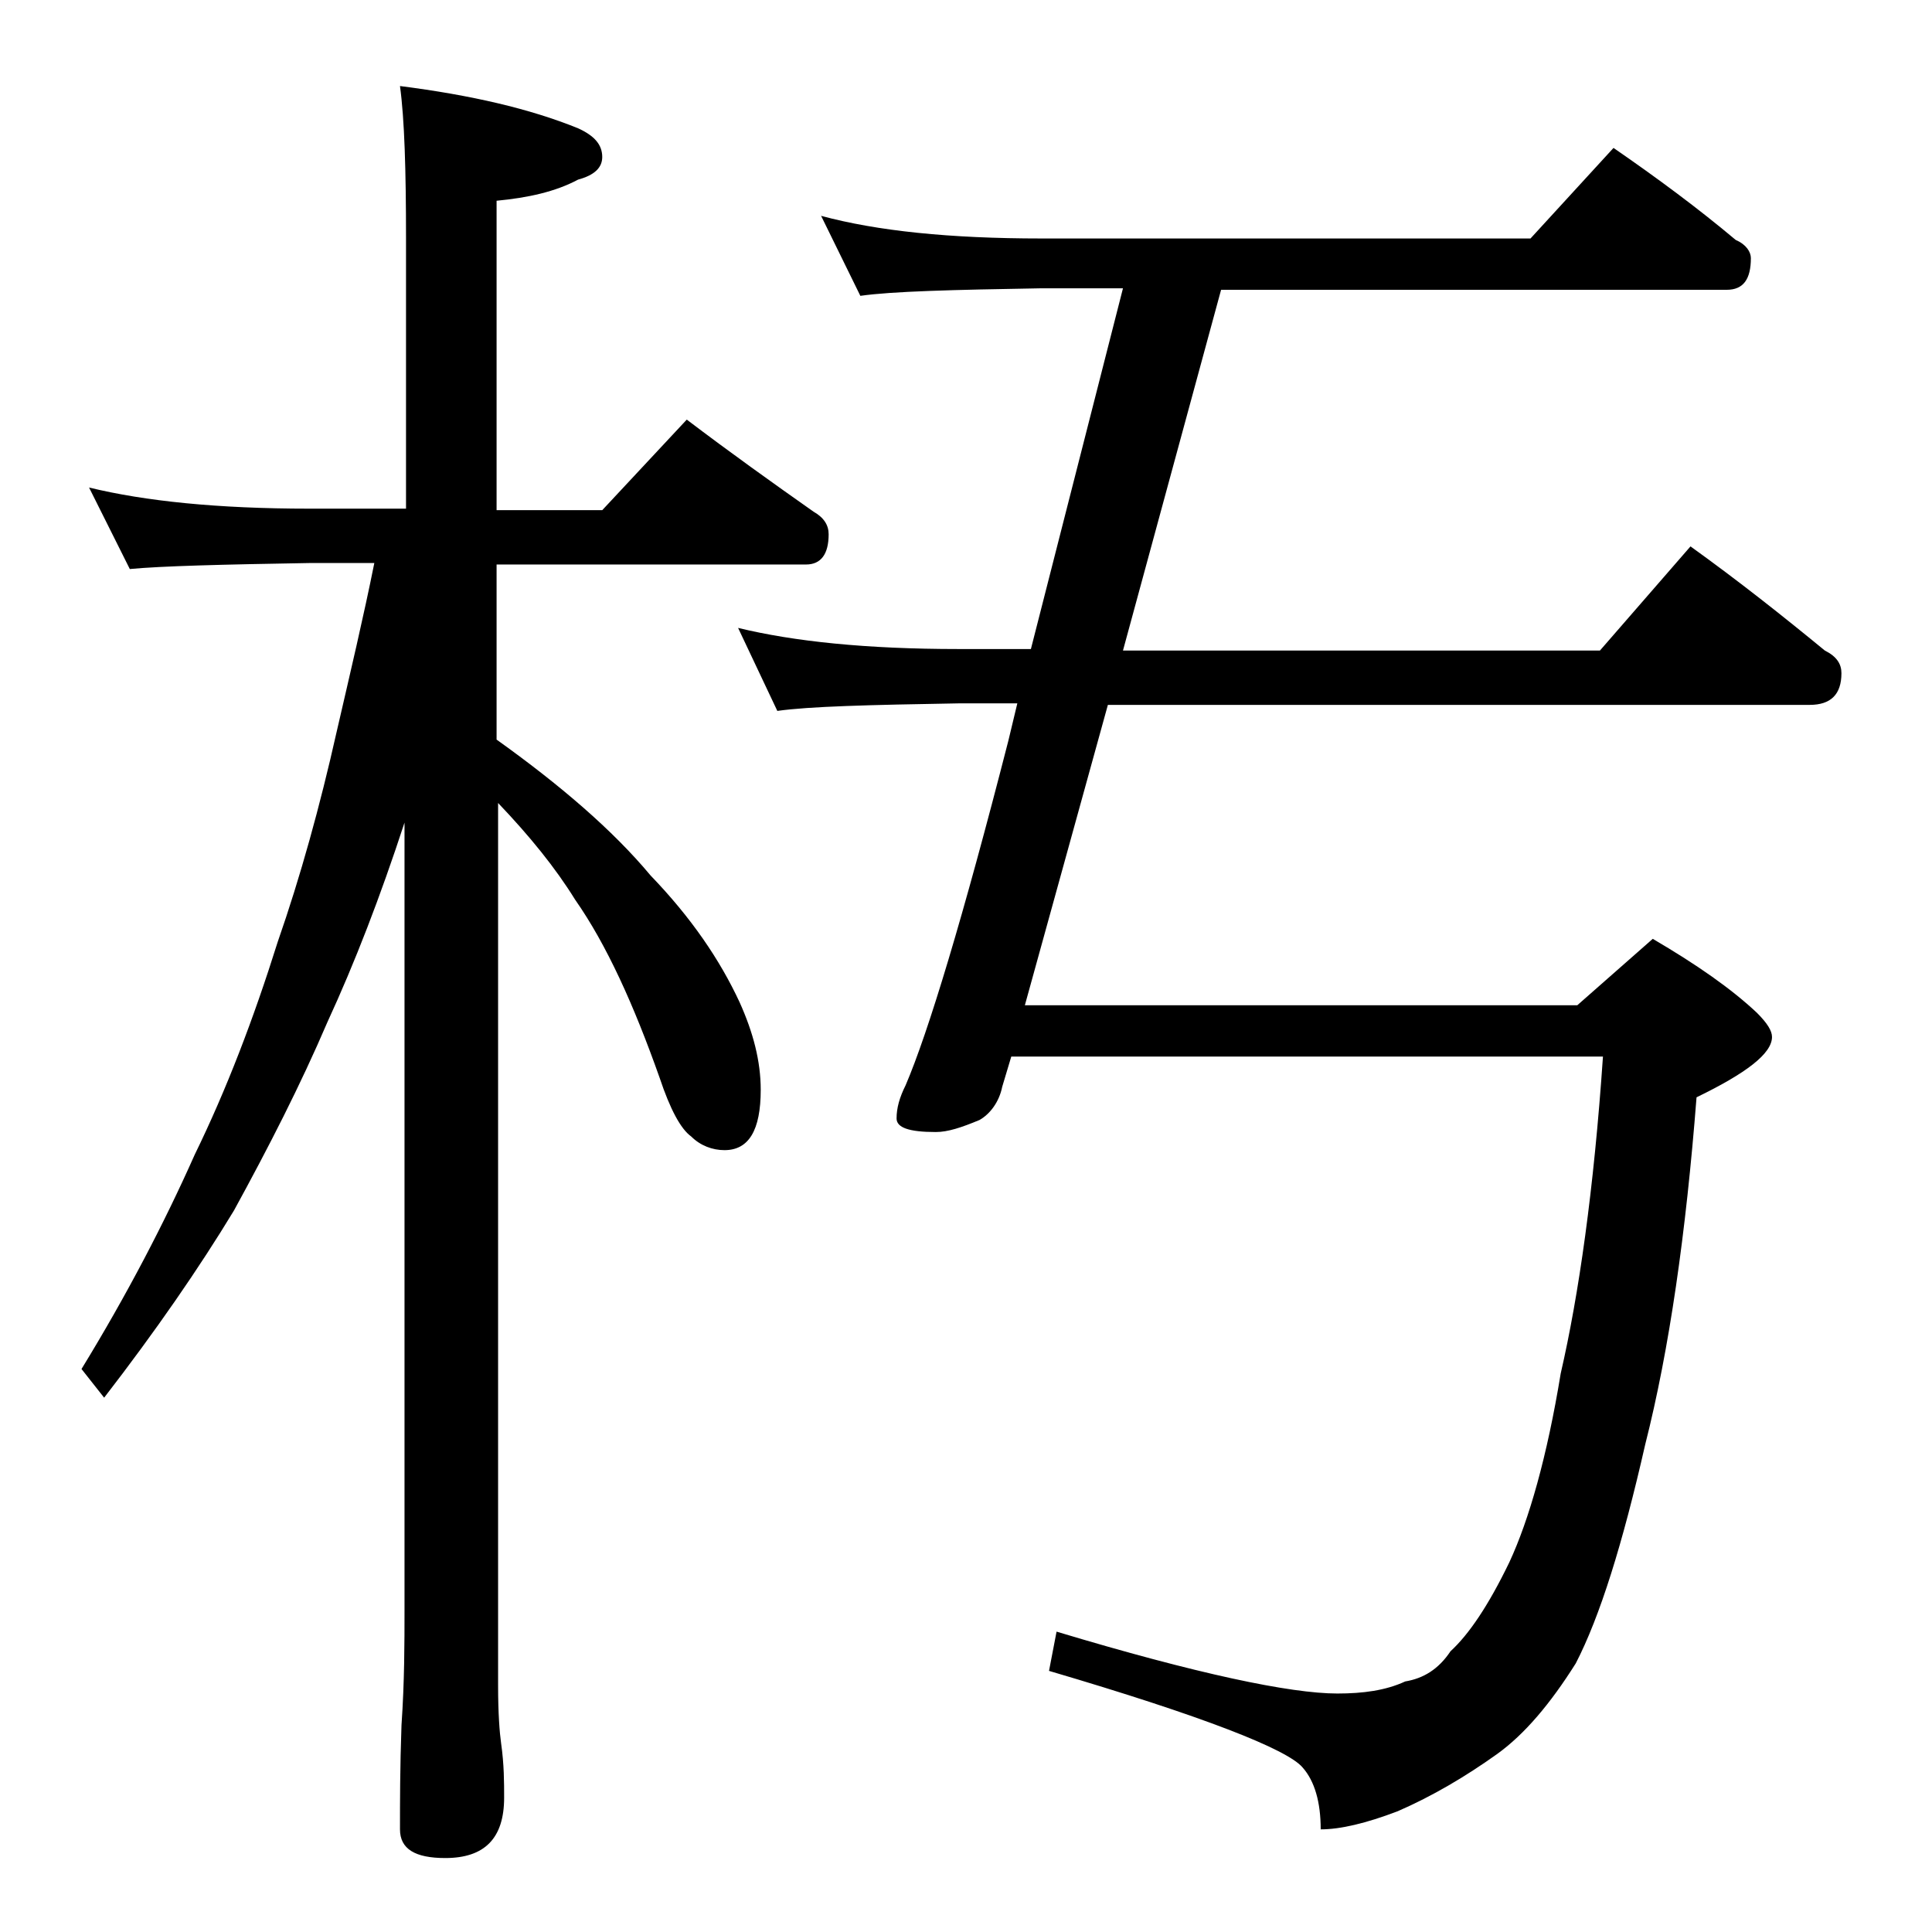
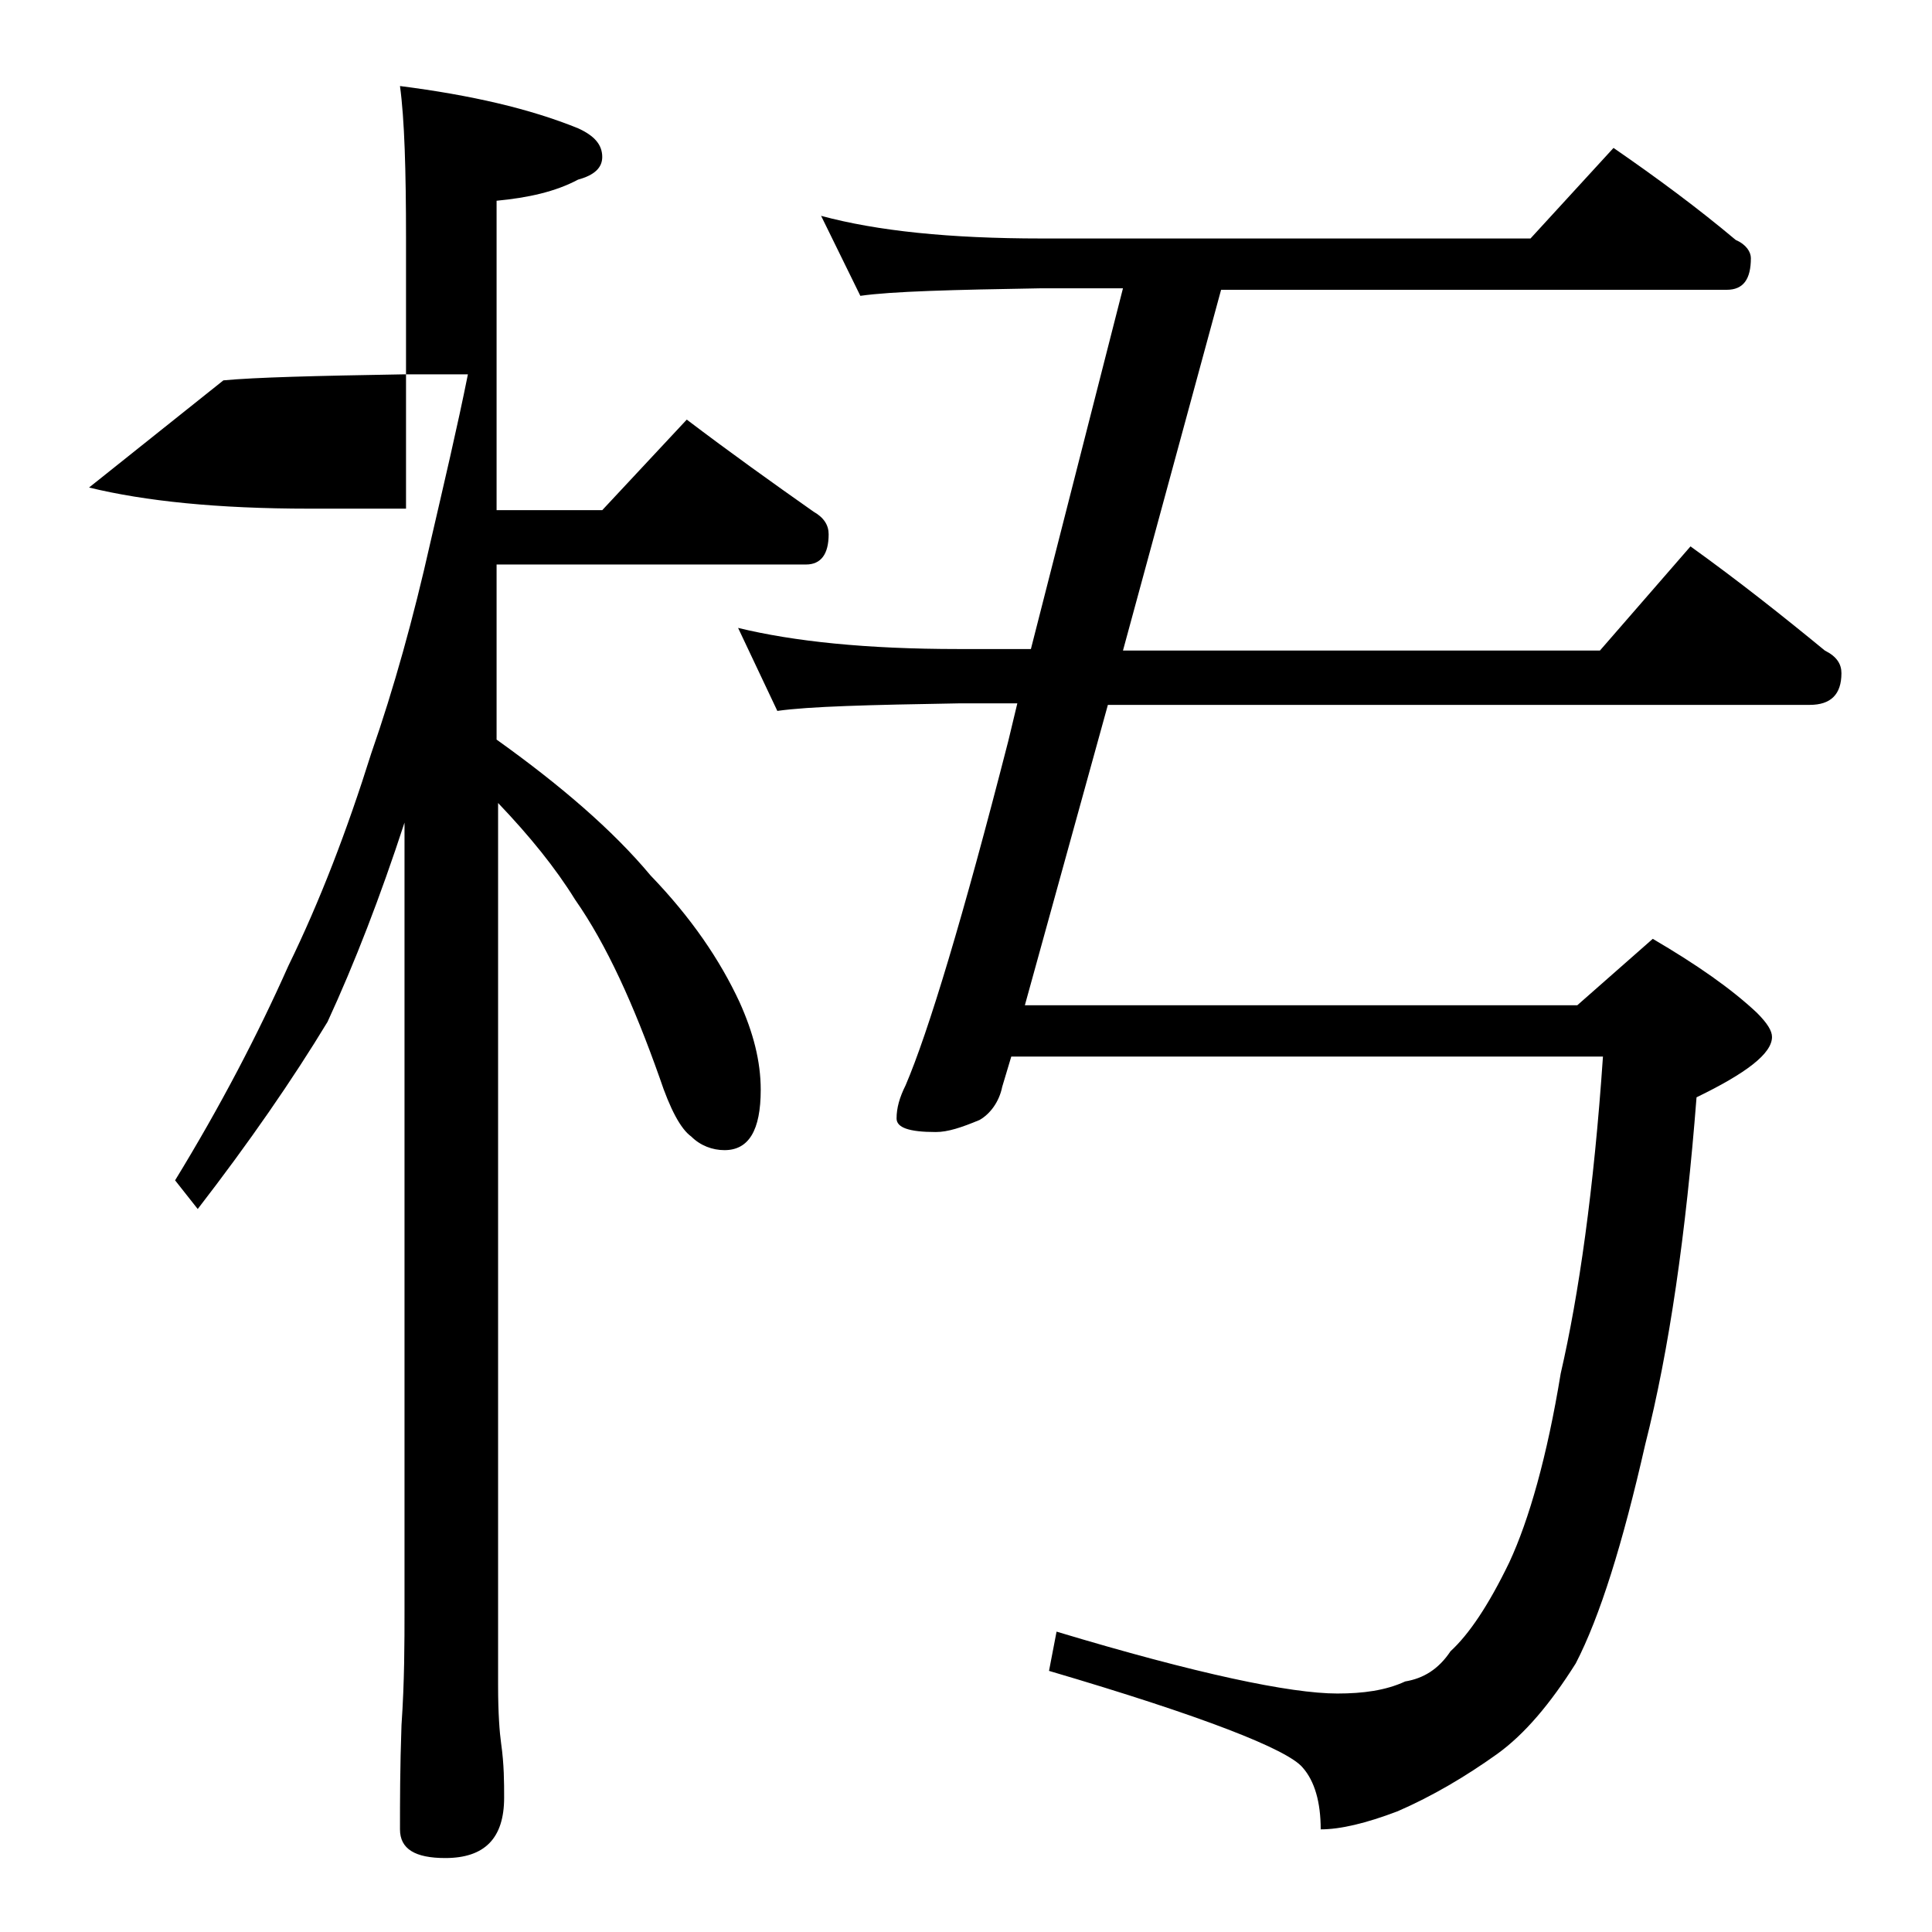
<svg xmlns="http://www.w3.org/2000/svg" version="1.1" id="Layer_1" x="0px" y="0px" viewBox="0 0 128 128" enable-background="new 0 0 128 128" xml:space="preserve">
-   <path d="M5.9,32.3c3.7,0.9,8.5,1.4,14.6,1.4h6.4V15.8c0-4.5-0.1-7.9-0.4-10.1c4.7,0.6,8.6,1.5,11.8,2.8c1.1,0.5,1.6,1.1,1.6,1.9  c0,0.7-0.5,1.2-1.6,1.5c-1.5,0.8-3.3,1.2-5.4,1.4v20.5h7l5.6-6c2.9,2.2,5.7,4.2,8.4,6.1c0.7,0.4,1,0.9,1,1.5c0,1.3-0.5,2-1.5,2H32.9  V49c4.2,3,7.7,6,10.2,9c2.7,2.8,4.6,5.6,5.9,8.4c0.9,2,1.4,3.9,1.4,5.8c0,2.7-0.8,4-2.4,4c-0.8,0-1.6-0.3-2.2-0.9  c-0.7-0.5-1.4-1.8-2.1-3.9c-1.7-4.8-3.5-8.8-5.6-11.8c-1.3-2.1-3-4.2-5.1-6.4v58.5c0,1.8,0.1,3.1,0.2,3.8c0.2,1.4,0.2,2.6,0.2,3.6  c0,2.7-1.3,4-3.9,4c-2,0-3-0.6-3-1.9c0-1.8,0-4.1,0.1-6.9c0.2-2.9,0.2-5.5,0.2-7.6V54.5c-1.6,4.9-3.3,9.3-5.1,13.2  c-1.8,4.2-3.9,8.3-6.2,12.5c-2.3,3.8-5.2,8-8.6,12.4l-1.5-1.9c3-4.9,5.5-9.7,7.5-14.2c2.1-4.3,3.9-9,5.5-14.1  c1.5-4.3,2.8-9,3.9-13.9c0.9-3.9,1.8-7.7,2.5-11.2h-4.2c-5.9,0.1-9.9,0.2-12,0.4L5.9,32.3z M54.4,14.3c3.7,1,8.5,1.5,14.6,1.5h32.4  l5.5-6c2.9,2,5.6,4,8.1,6.1c0.7,0.3,1,0.8,1,1.2c0,1.4-0.5,2.1-1.6,2.1H80.9l-6.5,23.9H106l6-6.9c3.2,2.3,6.1,4.6,8.9,6.9  c0.8,0.4,1.1,0.9,1.1,1.5c0,1.4-0.7,2.1-2.1,2.1H73.4l-5.5,19.9h36.6l5-4.4c2.9,1.7,5.2,3.3,6.9,4.9c0.7,0.7,1,1.2,1,1.6  c0,1.1-1.7,2.4-5,4c-0.7,9-1.8,16.7-3.4,23c-1.5,6.6-3,11.4-4.6,14.5c-1.7,2.7-3.4,4.7-5.2,6c-2.1,1.5-4.3,2.8-6.6,3.8  c-2.1,0.8-3.8,1.2-5.1,1.2c0-1.8-0.4-3.2-1.2-4.1c-1-1.2-6.6-3.4-16.8-6.4l0.5-2.6c9.3,2.8,15.5,4.1,18.6,4.1c1.7,0,3.2-0.2,4.5-0.8  c1.2-0.2,2.2-0.8,3-2c1.2-1.1,2.5-3,3.9-5.9c1.3-2.8,2.5-7,3.4-12.5c1.2-5.2,2.2-12.2,2.8-21H67l-0.6,2c-0.2,1-0.8,1.8-1.5,2.2  c-1.2,0.5-2.1,0.8-2.9,0.8c-1.8,0-2.6-0.3-2.6-0.9c0-0.7,0.2-1.4,0.6-2.2c1.5-3.5,3.8-11.1,6.8-22.8l0.6-2.5h-3.9  c-5.9,0.1-9.9,0.2-12,0.5l-2.6-5.5c3.7,0.9,8.5,1.4,14.6,1.4h4.8l6.1-23.9H69c-5.9,0.1-9.9,0.2-12,0.5L54.4,14.3z" />
+   <path d="M5.9,32.3c3.7,0.9,8.5,1.4,14.6,1.4h6.4V15.8c0-4.5-0.1-7.9-0.4-10.1c4.7,0.6,8.6,1.5,11.8,2.8c1.1,0.5,1.6,1.1,1.6,1.9  c0,0.7-0.5,1.2-1.6,1.5c-1.5,0.8-3.3,1.2-5.4,1.4v20.5h7l5.6-6c2.9,2.2,5.7,4.2,8.4,6.1c0.7,0.4,1,0.9,1,1.5c0,1.3-0.5,2-1.5,2H32.9  V49c4.2,3,7.7,6,10.2,9c2.7,2.8,4.6,5.6,5.9,8.4c0.9,2,1.4,3.9,1.4,5.8c0,2.7-0.8,4-2.4,4c-0.8,0-1.6-0.3-2.2-0.9  c-0.7-0.5-1.4-1.8-2.1-3.9c-1.7-4.8-3.5-8.8-5.6-11.8c-1.3-2.1-3-4.2-5.1-6.4v58.5c0,1.8,0.1,3.1,0.2,3.8c0.2,1.4,0.2,2.6,0.2,3.6  c0,2.7-1.3,4-3.9,4c-2,0-3-0.6-3-1.9c0-1.8,0-4.1,0.1-6.9c0.2-2.9,0.2-5.5,0.2-7.6V54.5c-1.6,4.9-3.3,9.3-5.1,13.2  c-2.3,3.8-5.2,8-8.6,12.4l-1.5-1.9c3-4.9,5.5-9.7,7.5-14.2c2.1-4.3,3.9-9,5.5-14.1  c1.5-4.3,2.8-9,3.9-13.9c0.9-3.9,1.8-7.7,2.5-11.2h-4.2c-5.9,0.1-9.9,0.2-12,0.4L5.9,32.3z M54.4,14.3c3.7,1,8.5,1.5,14.6,1.5h32.4  l5.5-6c2.9,2,5.6,4,8.1,6.1c0.7,0.3,1,0.8,1,1.2c0,1.4-0.5,2.1-1.6,2.1H80.9l-6.5,23.9H106l6-6.9c3.2,2.3,6.1,4.6,8.9,6.9  c0.8,0.4,1.1,0.9,1.1,1.5c0,1.4-0.7,2.1-2.1,2.1H73.4l-5.5,19.9h36.6l5-4.4c2.9,1.7,5.2,3.3,6.9,4.9c0.7,0.7,1,1.2,1,1.6  c0,1.1-1.7,2.4-5,4c-0.7,9-1.8,16.7-3.4,23c-1.5,6.6-3,11.4-4.6,14.5c-1.7,2.7-3.4,4.7-5.2,6c-2.1,1.5-4.3,2.8-6.6,3.8  c-2.1,0.8-3.8,1.2-5.1,1.2c0-1.8-0.4-3.2-1.2-4.1c-1-1.2-6.6-3.4-16.8-6.4l0.5-2.6c9.3,2.8,15.5,4.1,18.6,4.1c1.7,0,3.2-0.2,4.5-0.8  c1.2-0.2,2.2-0.8,3-2c1.2-1.1,2.5-3,3.9-5.9c1.3-2.8,2.5-7,3.4-12.5c1.2-5.2,2.2-12.2,2.8-21H67l-0.6,2c-0.2,1-0.8,1.8-1.5,2.2  c-1.2,0.5-2.1,0.8-2.9,0.8c-1.8,0-2.6-0.3-2.6-0.9c0-0.7,0.2-1.4,0.6-2.2c1.5-3.5,3.8-11.1,6.8-22.8l0.6-2.5h-3.9  c-5.9,0.1-9.9,0.2-12,0.5l-2.6-5.5c3.7,0.9,8.5,1.4,14.6,1.4h4.8l6.1-23.9H69c-5.9,0.1-9.9,0.2-12,0.5L54.4,14.3z" />
</svg>